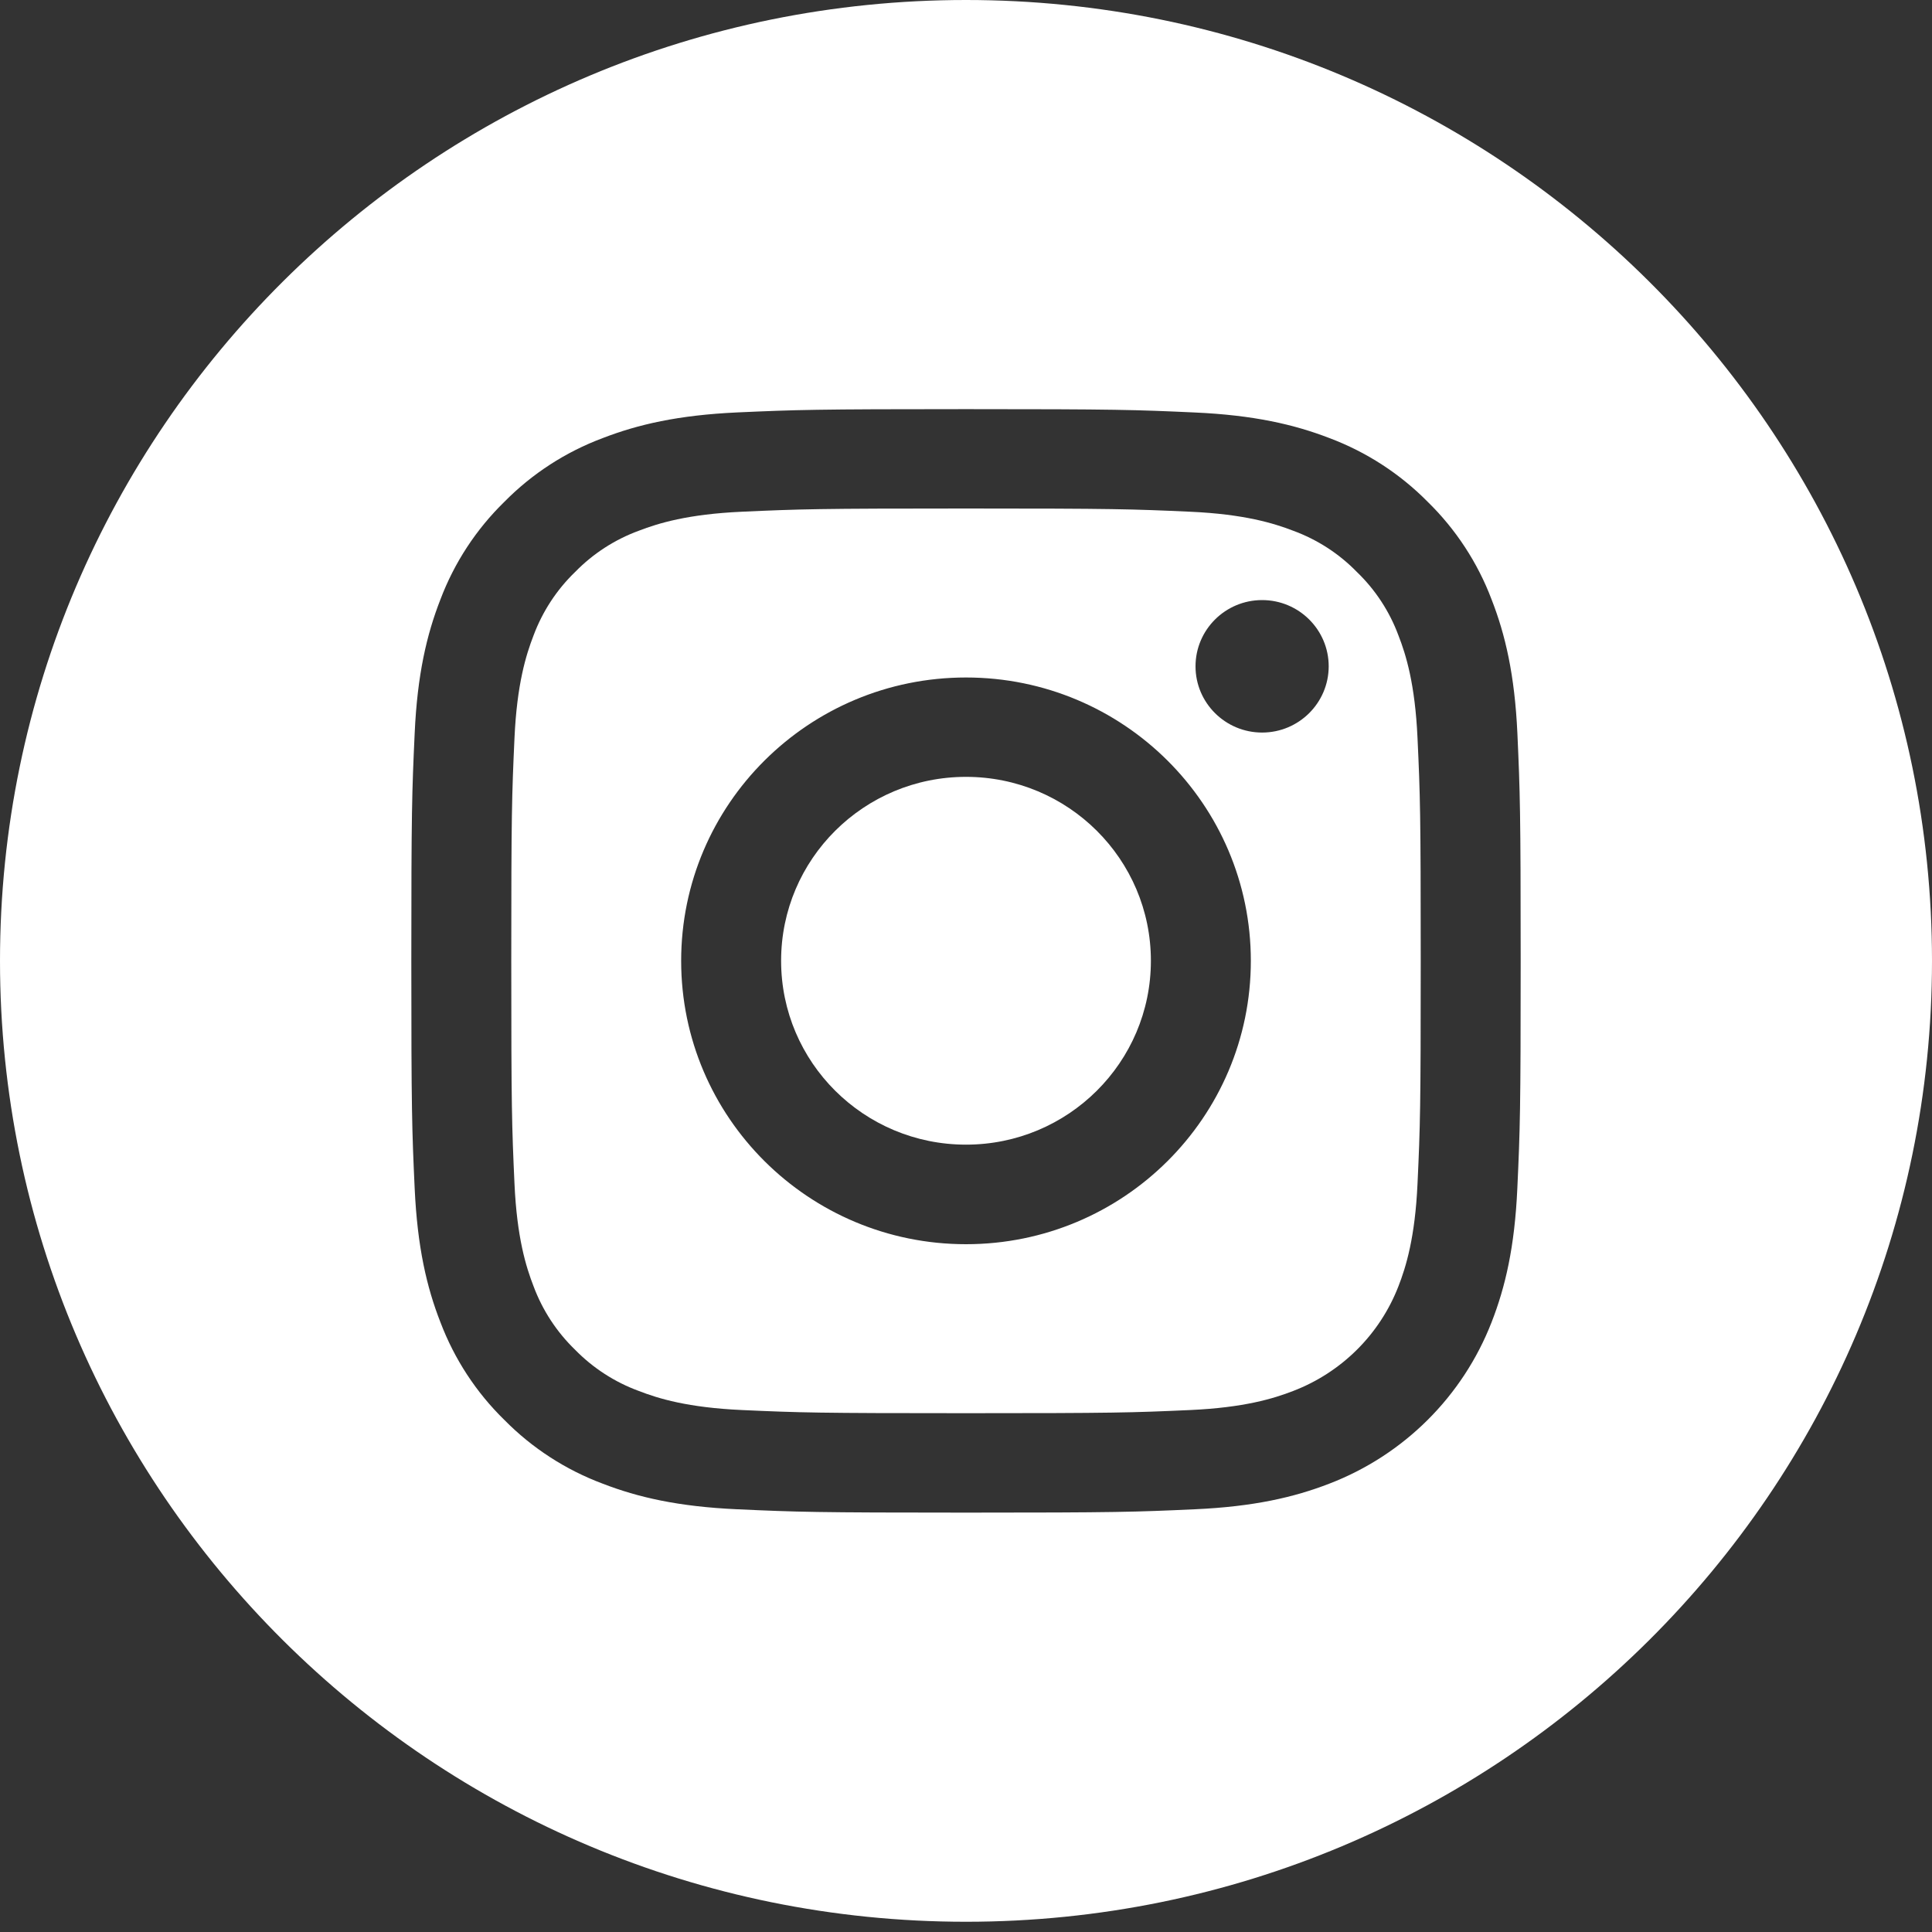
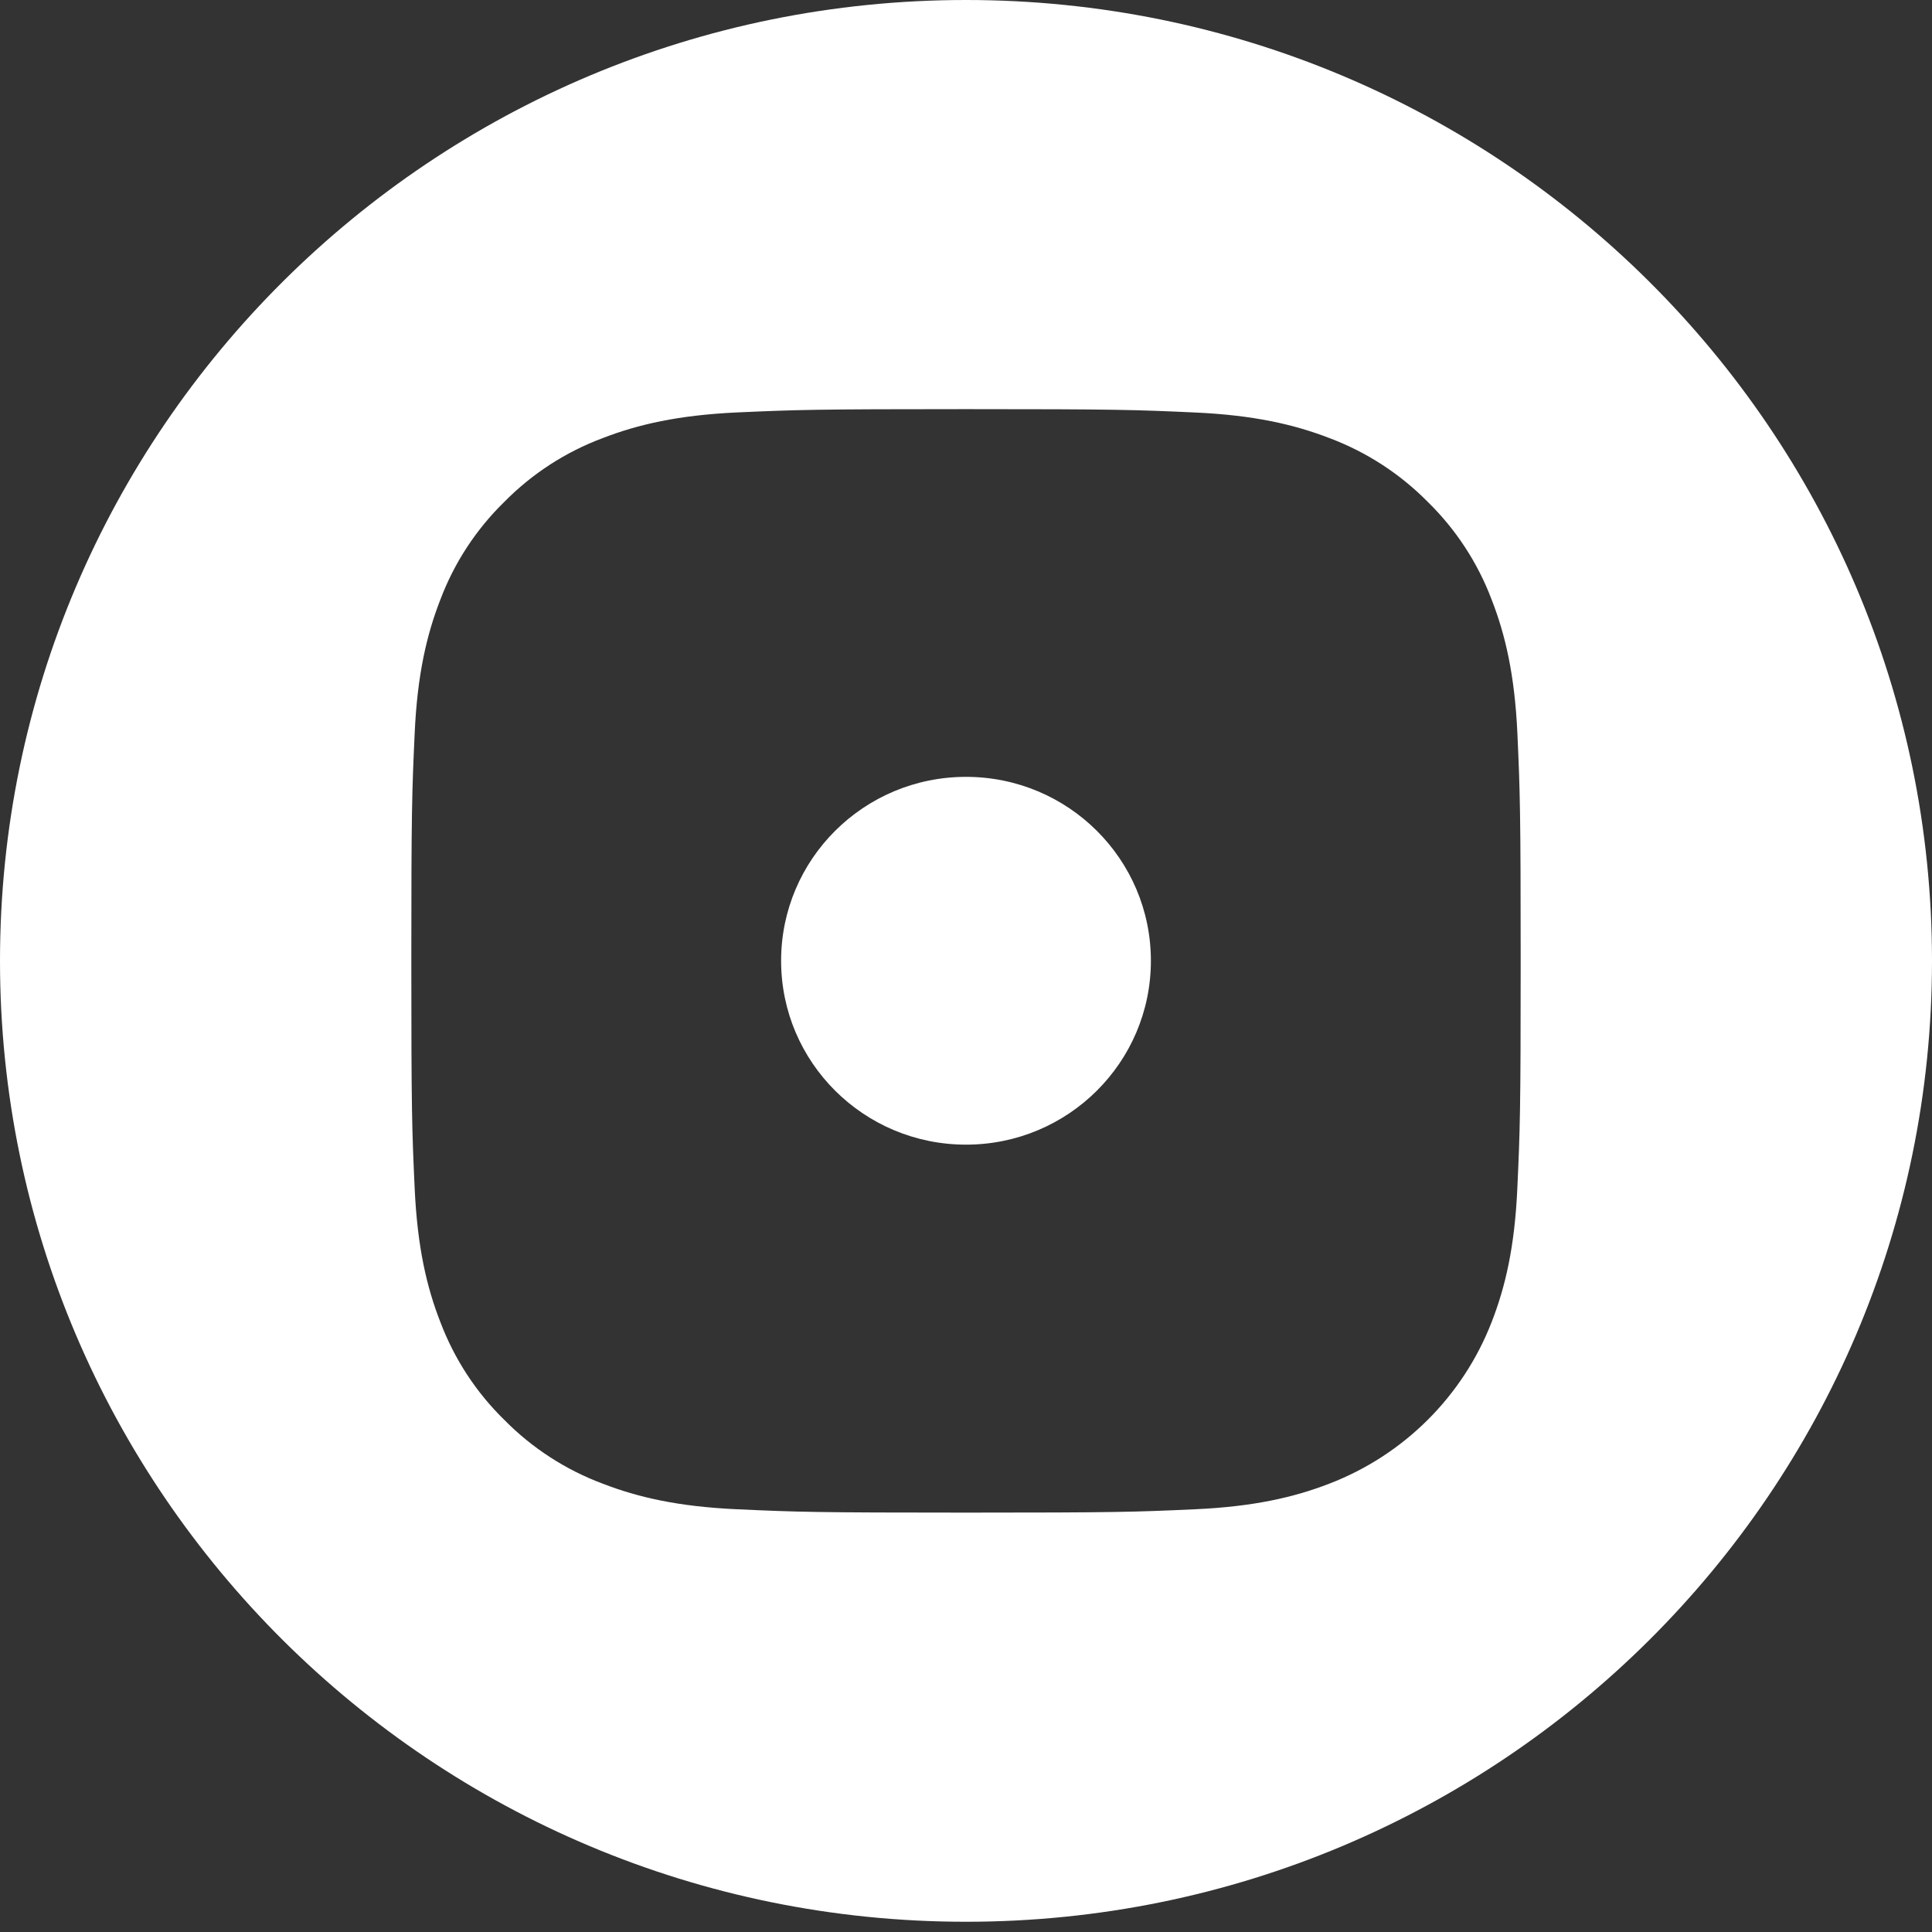
<svg xmlns="http://www.w3.org/2000/svg" width="30" height="30" viewBox="0 0 30 30" fill="none">
  <rect x="0" y="0" width="30" height="30" fill="#333333" stroke="none" />
  <path d="M17.871 14.919C17.871 16.496 16.586 17.774 15 17.774C13.414 17.774 12.129 16.496 12.129 14.919C12.129 13.341 13.414 12.063 15 12.063C16.586 12.063 17.871 13.341 17.871 14.919Z" fill="white" />
-   <path d="M21.715 9.867C21.577 9.495 21.357 9.158 21.07 8.882C20.793 8.597 20.454 8.378 20.08 8.241C19.776 8.124 19.321 7.984 18.481 7.946C17.572 7.905 17.3 7.896 15 7.896C12.7 7.896 12.428 7.905 11.52 7.946C10.68 7.984 10.224 8.124 9.92 8.241C9.546 8.378 9.208 8.597 8.93 8.882C8.644 9.158 8.424 9.495 8.285 9.867C8.168 10.169 8.027 10.623 7.989 11.458C7.948 12.361 7.939 12.632 7.939 14.92C7.939 17.208 7.948 17.479 7.989 18.383C8.027 19.218 8.168 19.672 8.285 19.973C8.424 20.346 8.644 20.682 8.93 20.959C9.208 21.243 9.546 21.462 9.92 21.599C10.224 21.717 10.68 21.857 11.52 21.895C12.428 21.936 12.7 21.944 15 21.944C17.3 21.944 17.573 21.936 18.481 21.895C19.32 21.857 19.776 21.717 20.08 21.599C20.831 21.311 21.425 20.721 21.715 19.973C21.832 19.672 21.973 19.218 22.011 18.383C22.053 17.479 22.061 17.208 22.061 14.92C22.061 12.632 22.053 12.361 22.011 11.458C21.973 10.623 21.833 10.169 21.715 9.867ZM15 19.32C12.557 19.32 10.577 17.35 10.577 14.92C10.577 12.49 12.557 10.52 15 10.52C17.443 10.52 19.423 12.49 19.423 14.92C19.423 17.35 17.443 19.32 15 19.32ZM19.598 11.375C19.027 11.375 18.564 10.914 18.564 10.347C18.564 9.779 19.027 9.318 19.598 9.318C20.169 9.318 20.632 9.779 20.632 10.347C20.631 10.914 20.169 11.375 19.598 11.375Z" fill="white" />
  <path d="M15 0C6.717 0 0 6.681 0 14.92C0 23.159 6.717 29.841 15 29.841C23.283 29.841 30 23.159 30 14.92C30 6.681 23.283 0 15 0ZM23.561 18.453C23.52 19.365 23.374 19.987 23.161 20.532C22.713 21.683 21.799 22.593 20.642 23.038C20.094 23.25 19.468 23.395 18.551 23.436C17.633 23.478 17.339 23.488 15 23.488C12.661 23.488 12.368 23.478 11.449 23.436C10.532 23.395 9.906 23.25 9.358 23.038C8.783 22.823 8.263 22.486 7.833 22.05C7.394 21.622 7.056 21.104 6.839 20.532C6.626 19.988 6.481 19.365 6.439 18.453C6.397 17.539 6.387 17.247 6.387 14.92C6.387 12.594 6.397 12.302 6.439 11.388C6.48 10.476 6.626 9.853 6.839 9.308C7.055 8.737 7.394 8.219 7.833 7.791C8.263 7.355 8.783 7.018 9.358 6.803C9.906 6.591 10.532 6.446 11.449 6.404C12.367 6.363 12.661 6.353 15 6.353C17.339 6.353 17.633 6.363 18.551 6.405C19.468 6.446 20.094 6.591 20.642 6.802C21.217 7.018 21.737 7.355 22.168 7.791C22.606 8.219 22.945 8.737 23.161 9.308C23.374 9.853 23.52 10.476 23.562 11.388C23.603 12.302 23.613 12.594 23.613 14.92C23.613 17.247 23.603 17.539 23.561 18.453Z" fill="white" />
</svg>